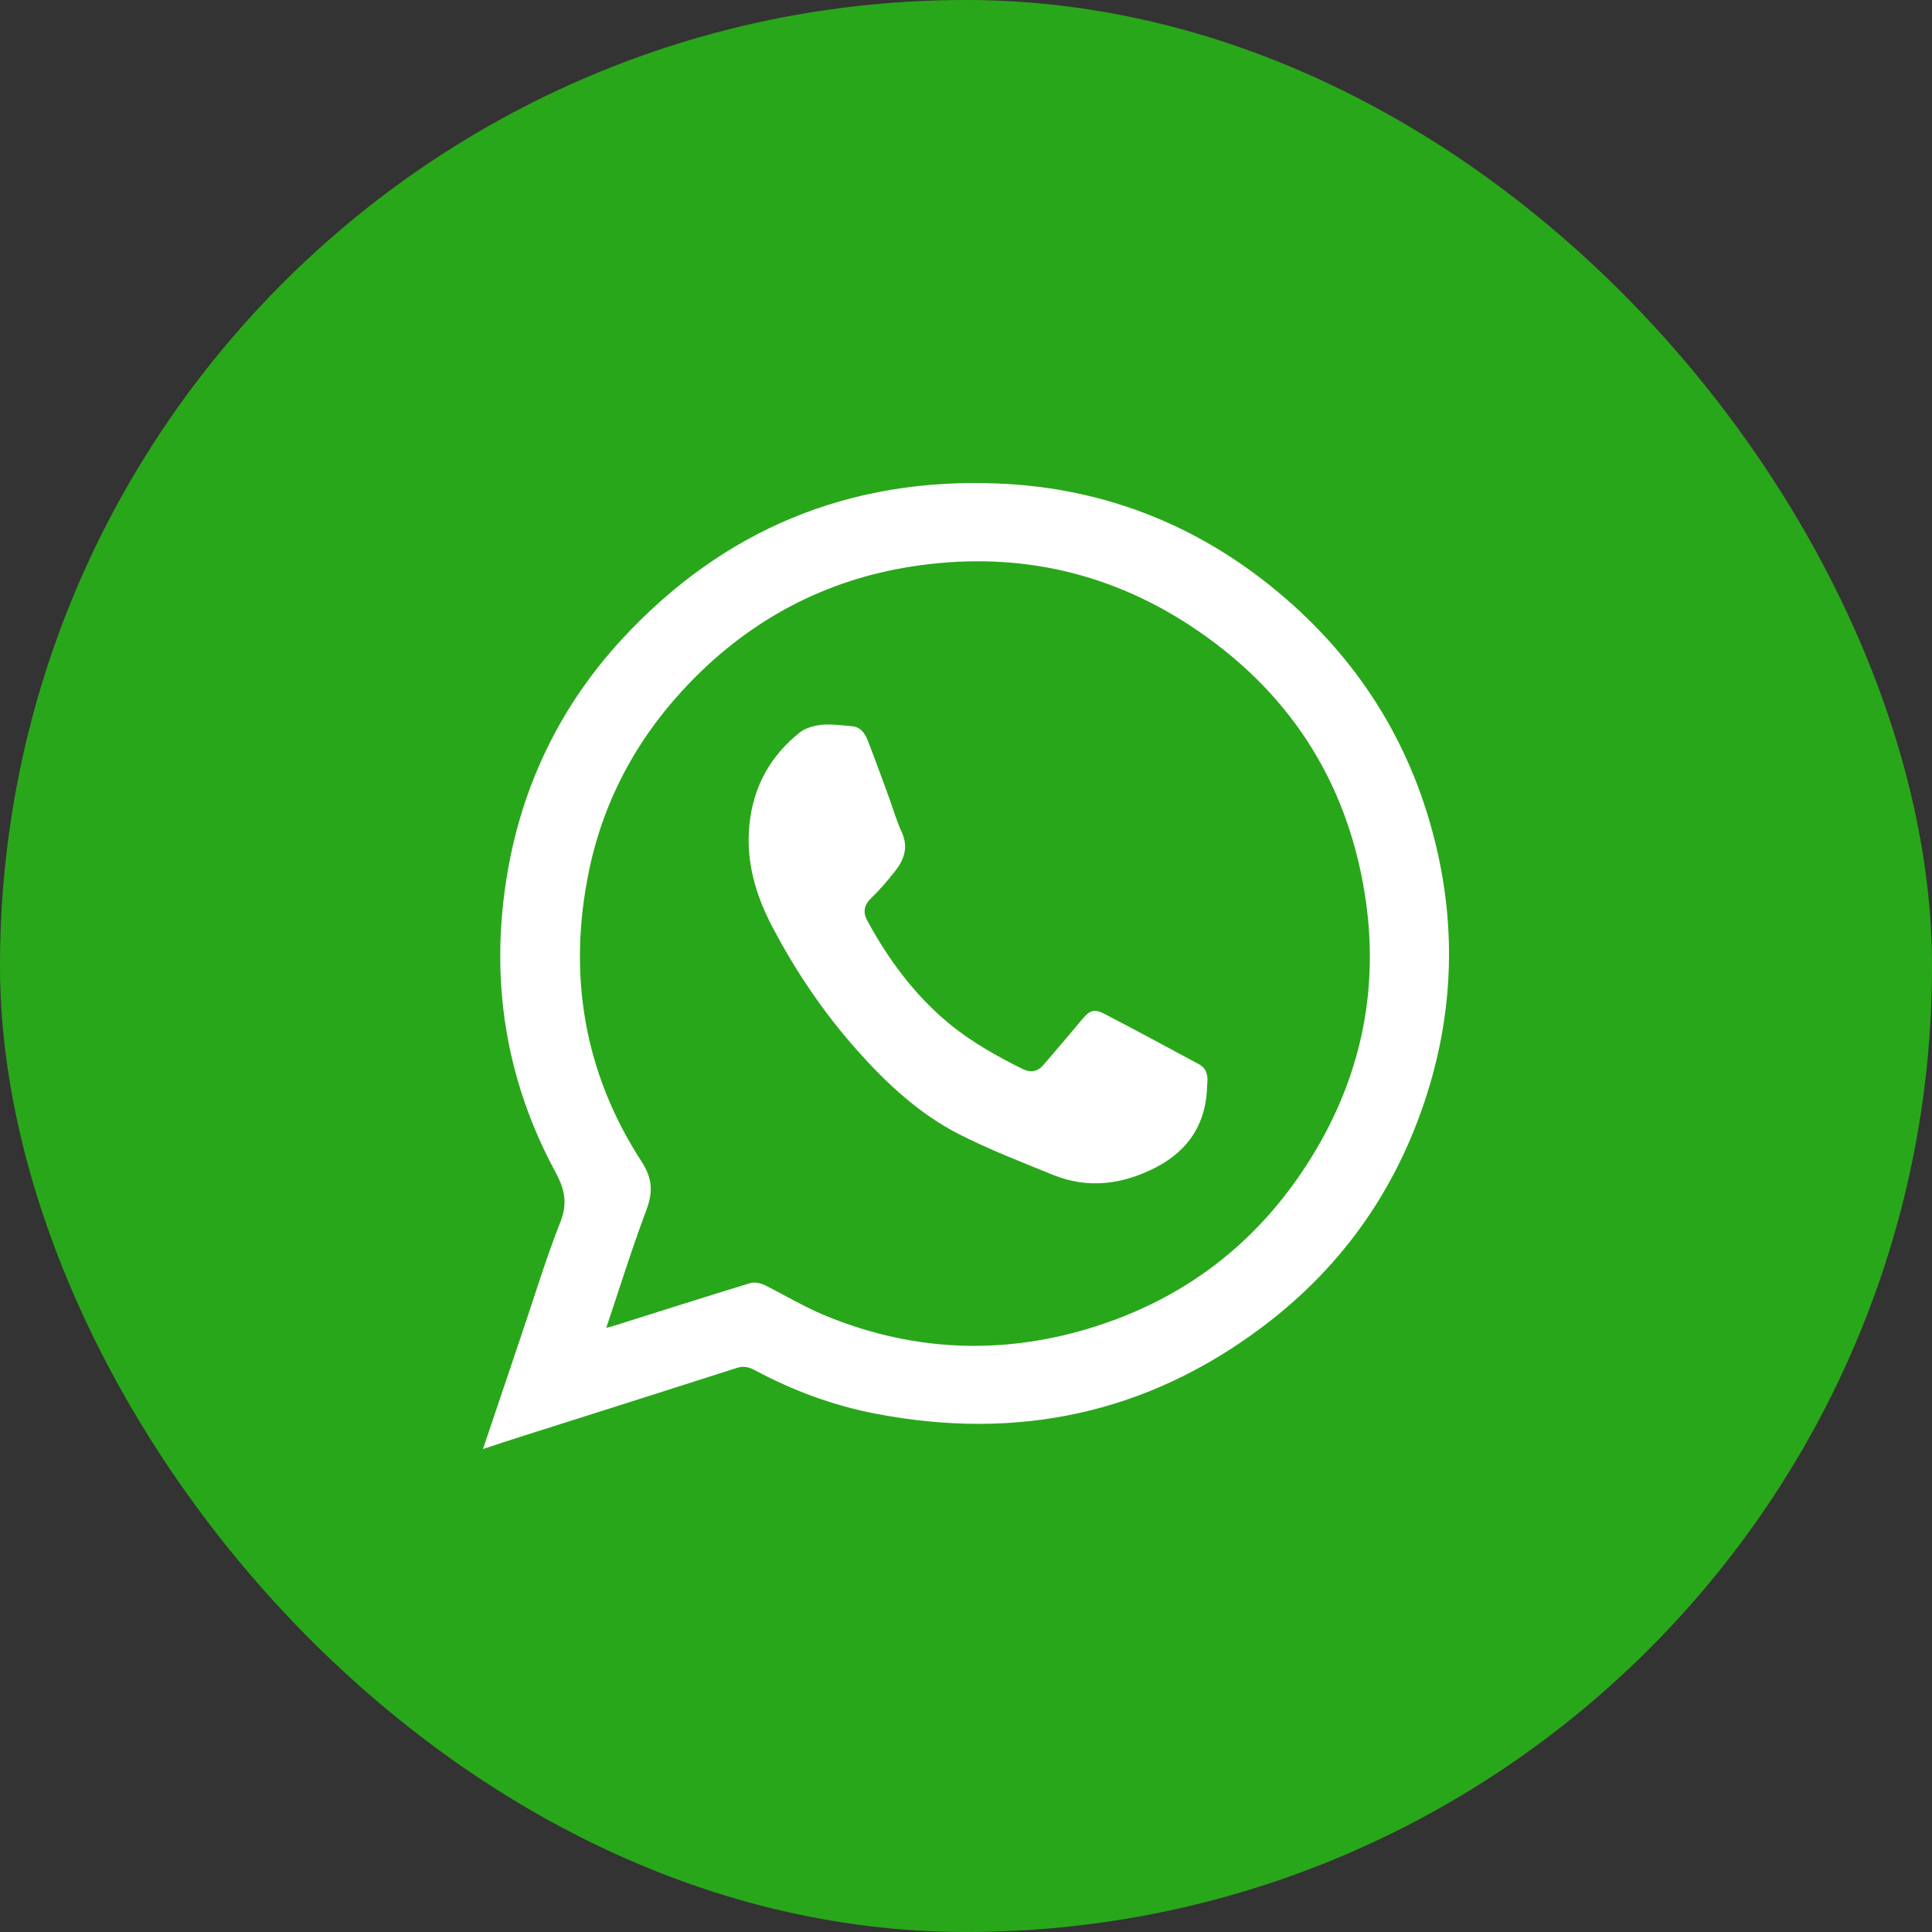
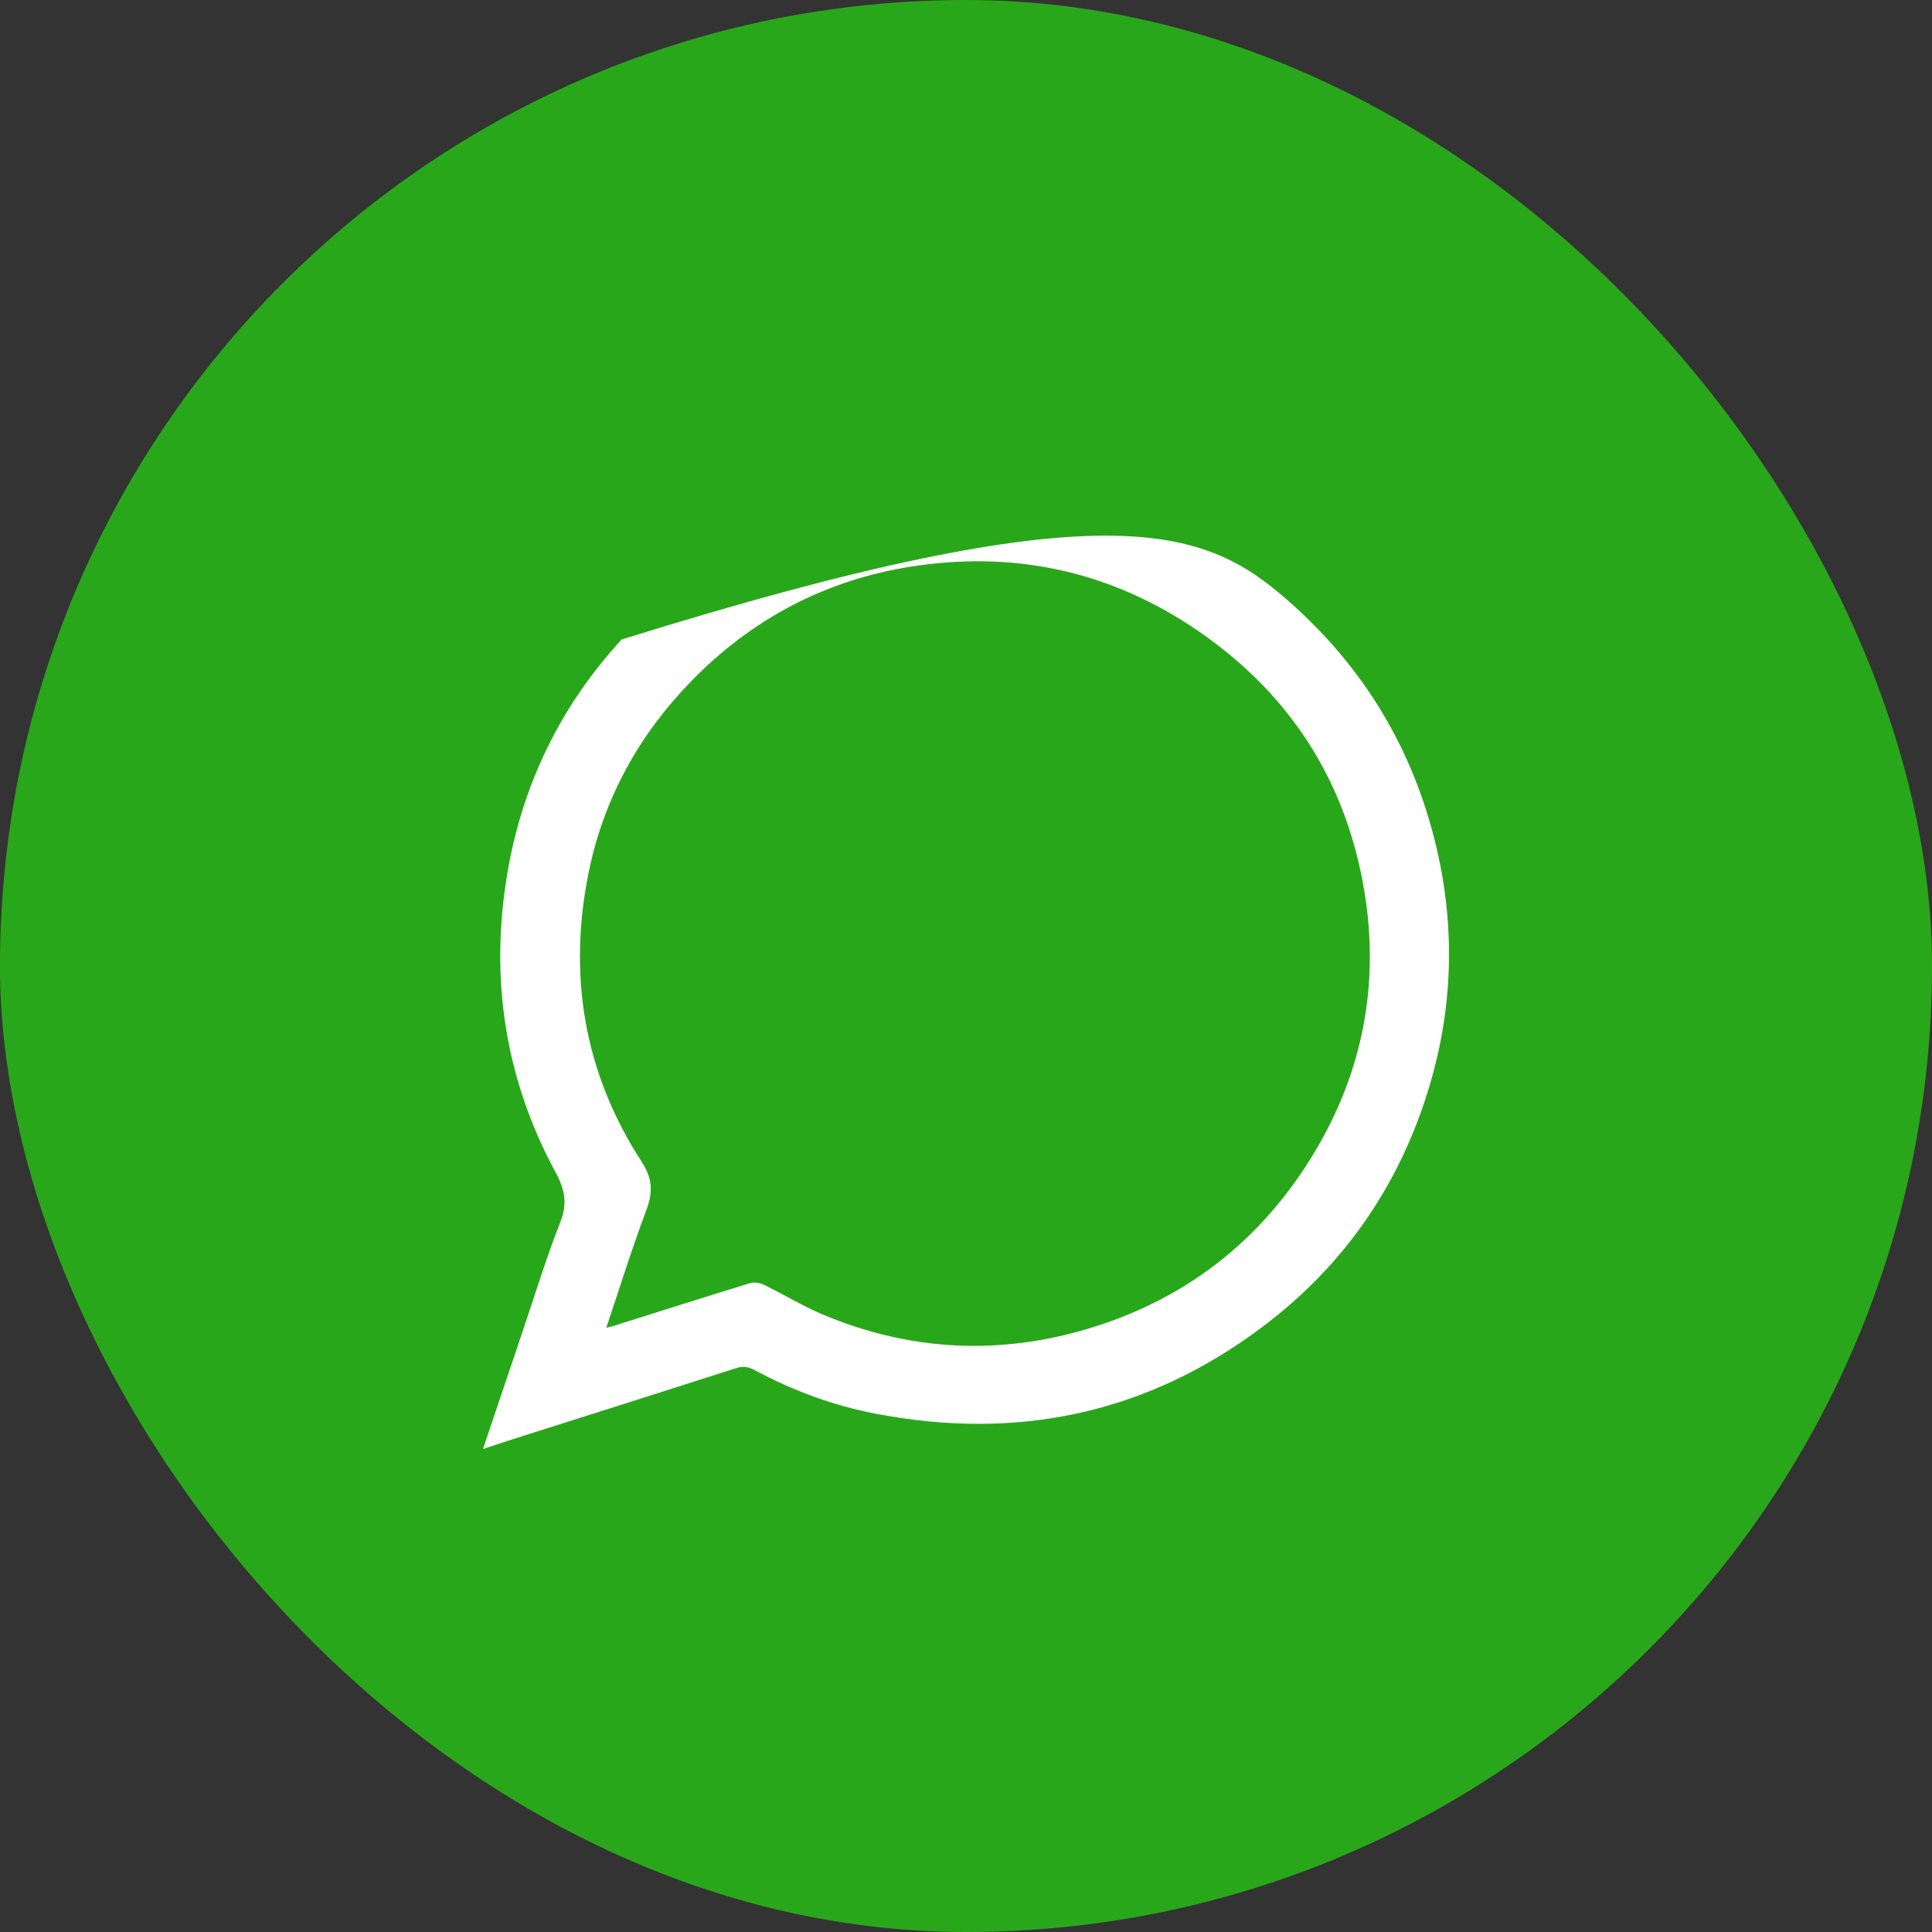
<svg xmlns="http://www.w3.org/2000/svg" width="30" height="30" viewBox="0 0 30 30" fill="none">
  <rect x="0" y="0" width="30" height="30" fill="#333333" stroke="none" />
  <rect width="30" height="30" rx="15" fill="#29A71A" />
-   <path d="M7.5 22.5C7.709 21.879 7.905 21.296 8.102 20.714C8.298 20.138 8.474 19.552 8.698 18.985C8.813 18.697 8.776 18.481 8.631 18.211C7.839 16.752 7.603 15.188 7.878 13.562C8.111 12.184 8.701 10.965 9.653 9.93C11.223 8.228 13.183 7.412 15.5 7.508C17.196 7.577 18.697 8.192 19.976 9.305C21.167 10.341 21.945 11.629 22.305 13.159C22.595 14.393 22.562 15.621 22.205 16.836C21.751 18.376 20.883 19.646 19.592 20.612C17.798 21.957 15.787 22.374 13.594 21.951C12.935 21.825 12.306 21.591 11.713 21.272C11.616 21.221 11.535 21.209 11.429 21.245C10.304 21.606 9.176 21.963 8.05 22.32C7.881 22.374 7.709 22.431 7.5 22.5ZM9.414 20.618C9.475 20.603 9.502 20.597 9.529 20.588C10.234 20.366 10.939 20.141 11.646 19.925C11.713 19.904 11.804 19.922 11.867 19.952C12.173 20.102 12.466 20.282 12.781 20.414C14.075 20.957 15.409 21.044 16.758 20.672C18.367 20.225 19.601 19.273 20.445 17.836C21.167 16.605 21.415 15.275 21.192 13.877C20.907 12.097 19.988 10.698 18.467 9.705C17.148 8.846 15.696 8.555 14.148 8.798C12.814 9.008 11.674 9.612 10.733 10.578C9.926 11.406 9.384 12.385 9.148 13.511C8.813 15.122 9.061 16.647 9.962 18.037C10.143 18.316 10.137 18.529 10.028 18.814C9.808 19.399 9.623 19.997 9.414 20.618Z" fill="white" />
-   <path d="M18.744 16.852C18.735 17.423 18.474 17.857 17.945 18.129C17.425 18.395 16.896 18.463 16.353 18.244C15.864 18.046 15.37 17.854 14.898 17.615C14.277 17.299 13.769 16.826 13.303 16.302C12.789 15.723 12.352 15.078 11.992 14.39C11.736 13.902 11.581 13.385 11.636 12.817C11.693 12.214 11.966 11.732 12.426 11.368C12.518 11.298 12.656 11.265 12.774 11.253C12.927 11.241 13.079 11.265 13.231 11.277C13.358 11.289 13.427 11.38 13.47 11.487C13.582 11.771 13.682 12.054 13.789 12.341C13.861 12.533 13.915 12.734 14.002 12.921C14.108 13.151 14.042 13.343 13.904 13.521C13.786 13.671 13.662 13.816 13.527 13.946C13.415 14.056 13.395 14.168 13.47 14.301C13.8 14.907 14.203 15.451 14.734 15.891C15.085 16.181 15.473 16.397 15.876 16.598C15.993 16.657 16.108 16.648 16.2 16.539C16.399 16.305 16.6 16.075 16.795 15.838C16.922 15.687 16.985 15.658 17.155 15.746C17.646 16.001 18.132 16.264 18.62 16.527C18.735 16.592 18.764 16.698 18.744 16.852Z" fill="white" />
+   <path d="M7.5 22.5C7.709 21.879 7.905 21.296 8.102 20.714C8.298 20.138 8.474 19.552 8.698 18.985C8.813 18.697 8.776 18.481 8.631 18.211C7.839 16.752 7.603 15.188 7.878 13.562C8.111 12.184 8.701 10.965 9.653 9.93C17.196 7.577 18.697 8.192 19.976 9.305C21.167 10.341 21.945 11.629 22.305 13.159C22.595 14.393 22.562 15.621 22.205 16.836C21.751 18.376 20.883 19.646 19.592 20.612C17.798 21.957 15.787 22.374 13.594 21.951C12.935 21.825 12.306 21.591 11.713 21.272C11.616 21.221 11.535 21.209 11.429 21.245C10.304 21.606 9.176 21.963 8.05 22.32C7.881 22.374 7.709 22.431 7.5 22.5ZM9.414 20.618C9.475 20.603 9.502 20.597 9.529 20.588C10.234 20.366 10.939 20.141 11.646 19.925C11.713 19.904 11.804 19.922 11.867 19.952C12.173 20.102 12.466 20.282 12.781 20.414C14.075 20.957 15.409 21.044 16.758 20.672C18.367 20.225 19.601 19.273 20.445 17.836C21.167 16.605 21.415 15.275 21.192 13.877C20.907 12.097 19.988 10.698 18.467 9.705C17.148 8.846 15.696 8.555 14.148 8.798C12.814 9.008 11.674 9.612 10.733 10.578C9.926 11.406 9.384 12.385 9.148 13.511C8.813 15.122 9.061 16.647 9.962 18.037C10.143 18.316 10.137 18.529 10.028 18.814C9.808 19.399 9.623 19.997 9.414 20.618Z" fill="white" />
</svg>